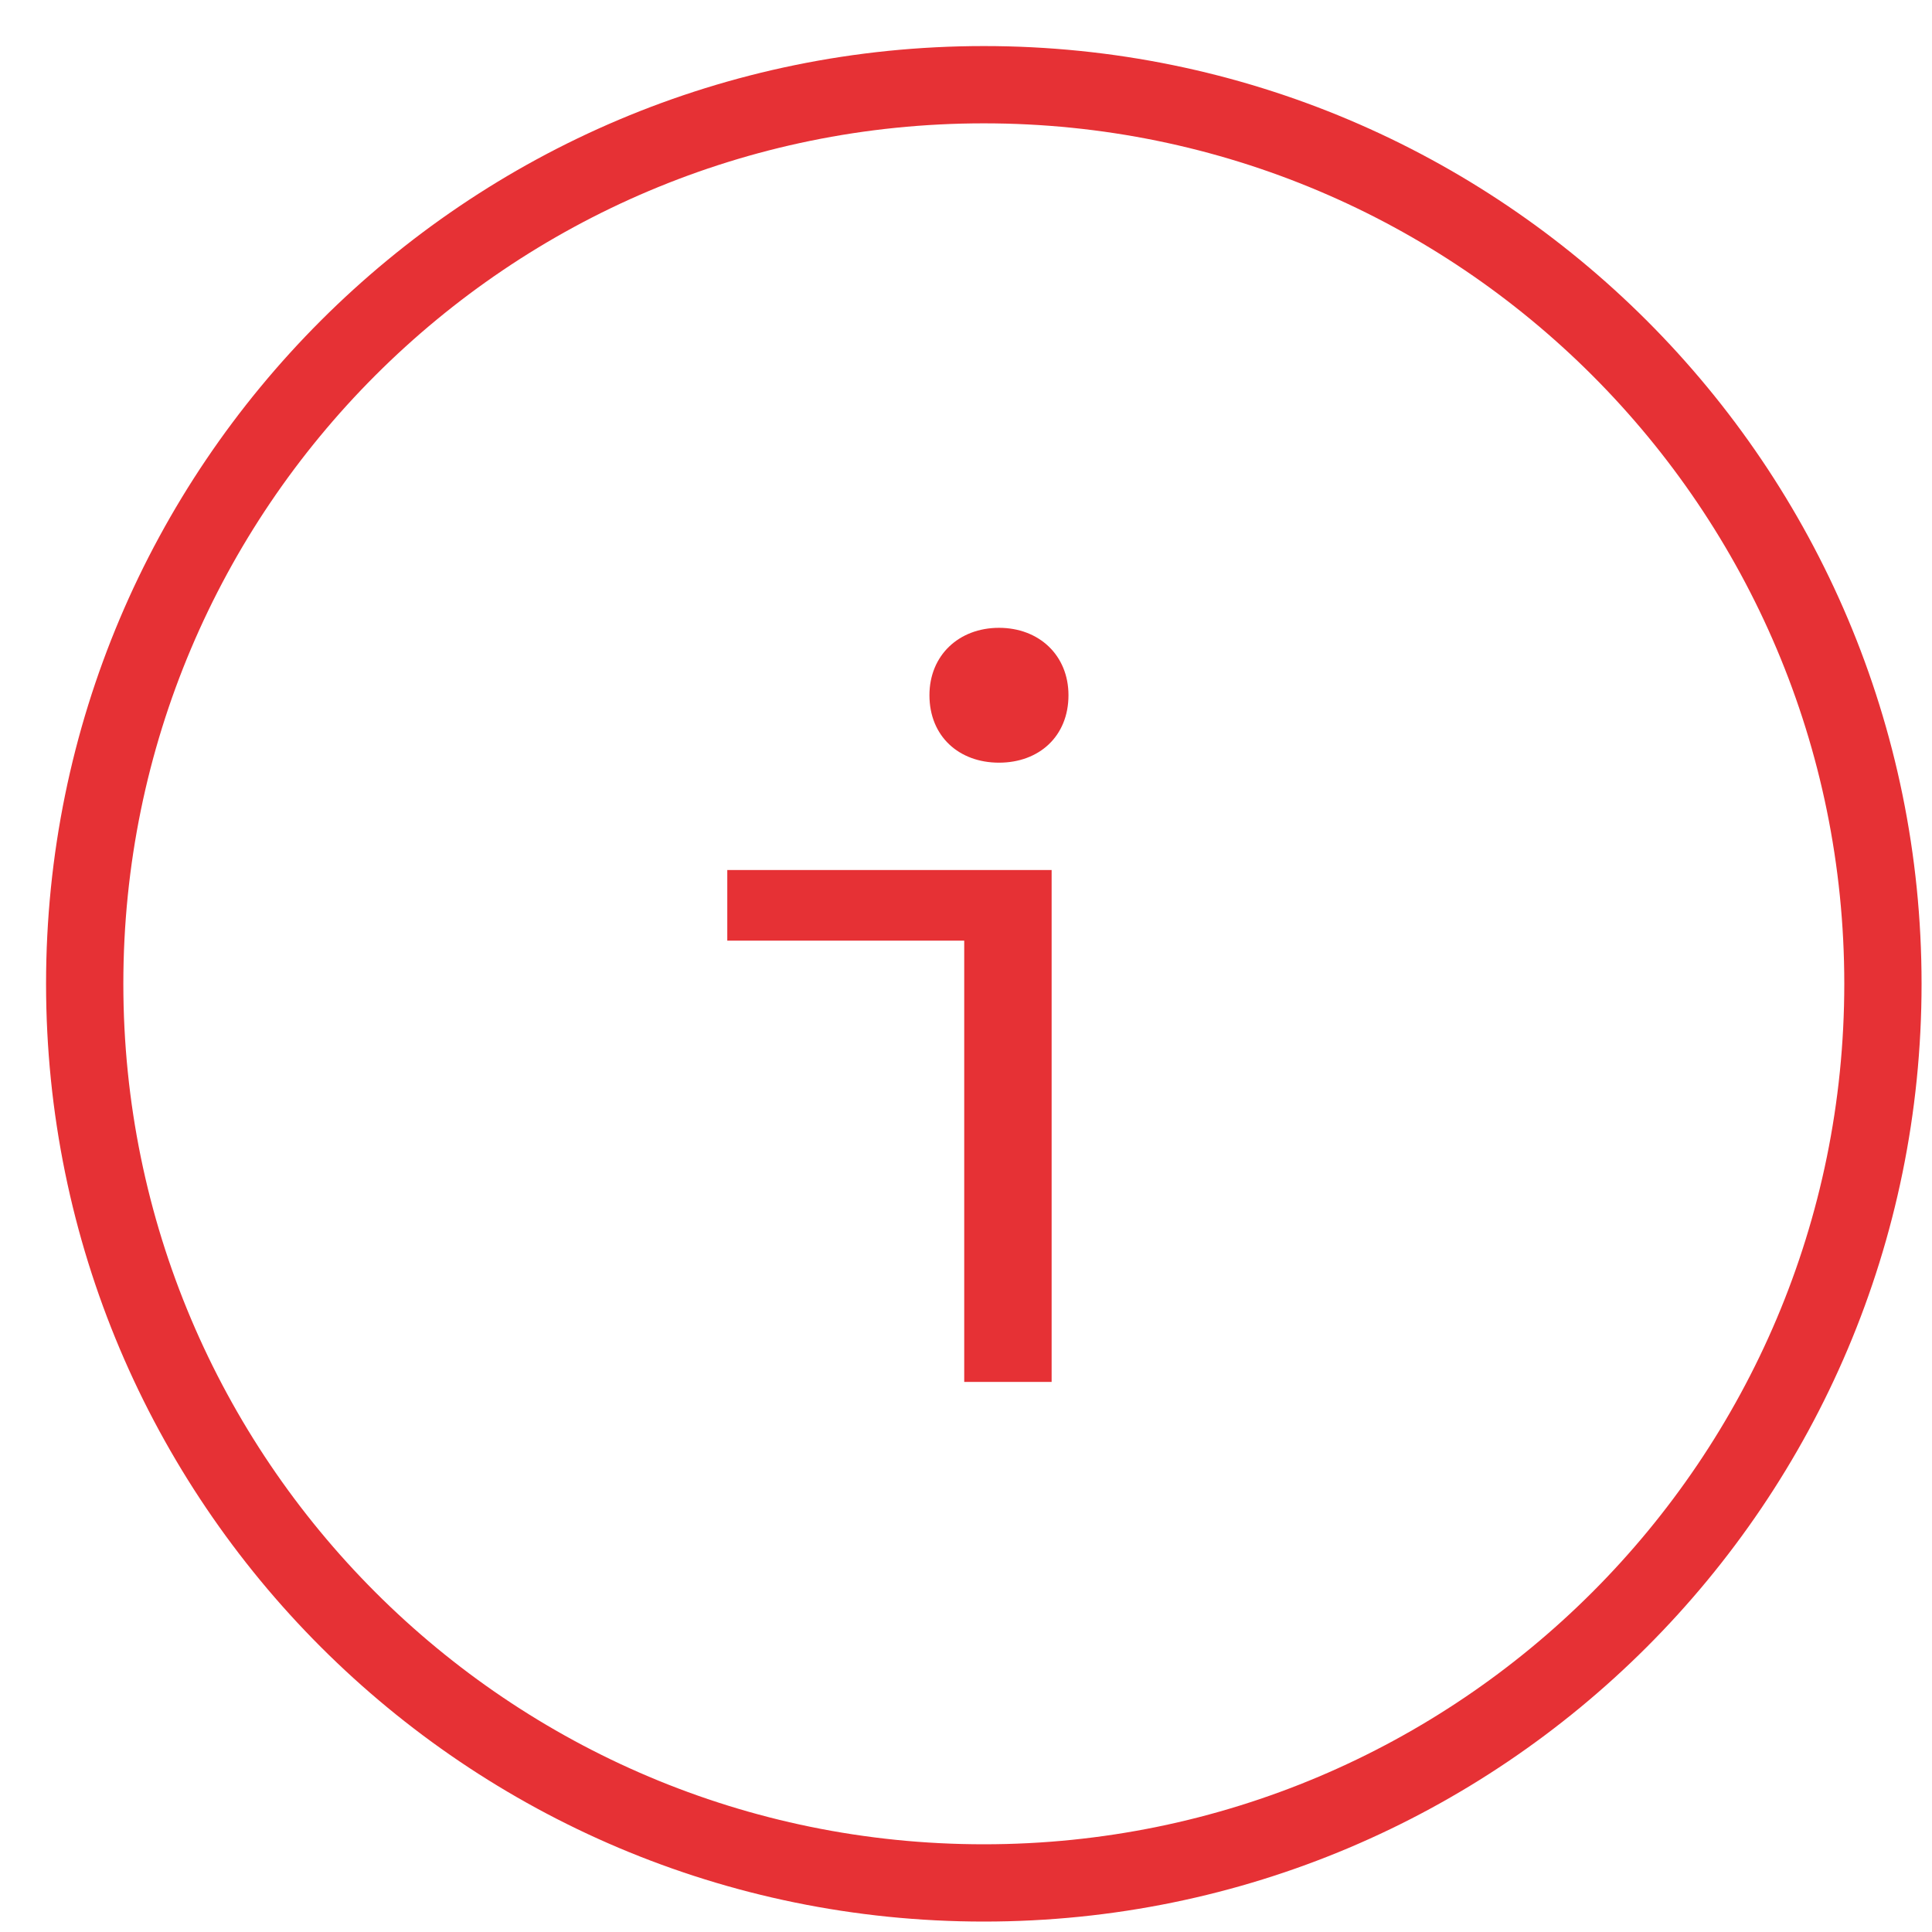
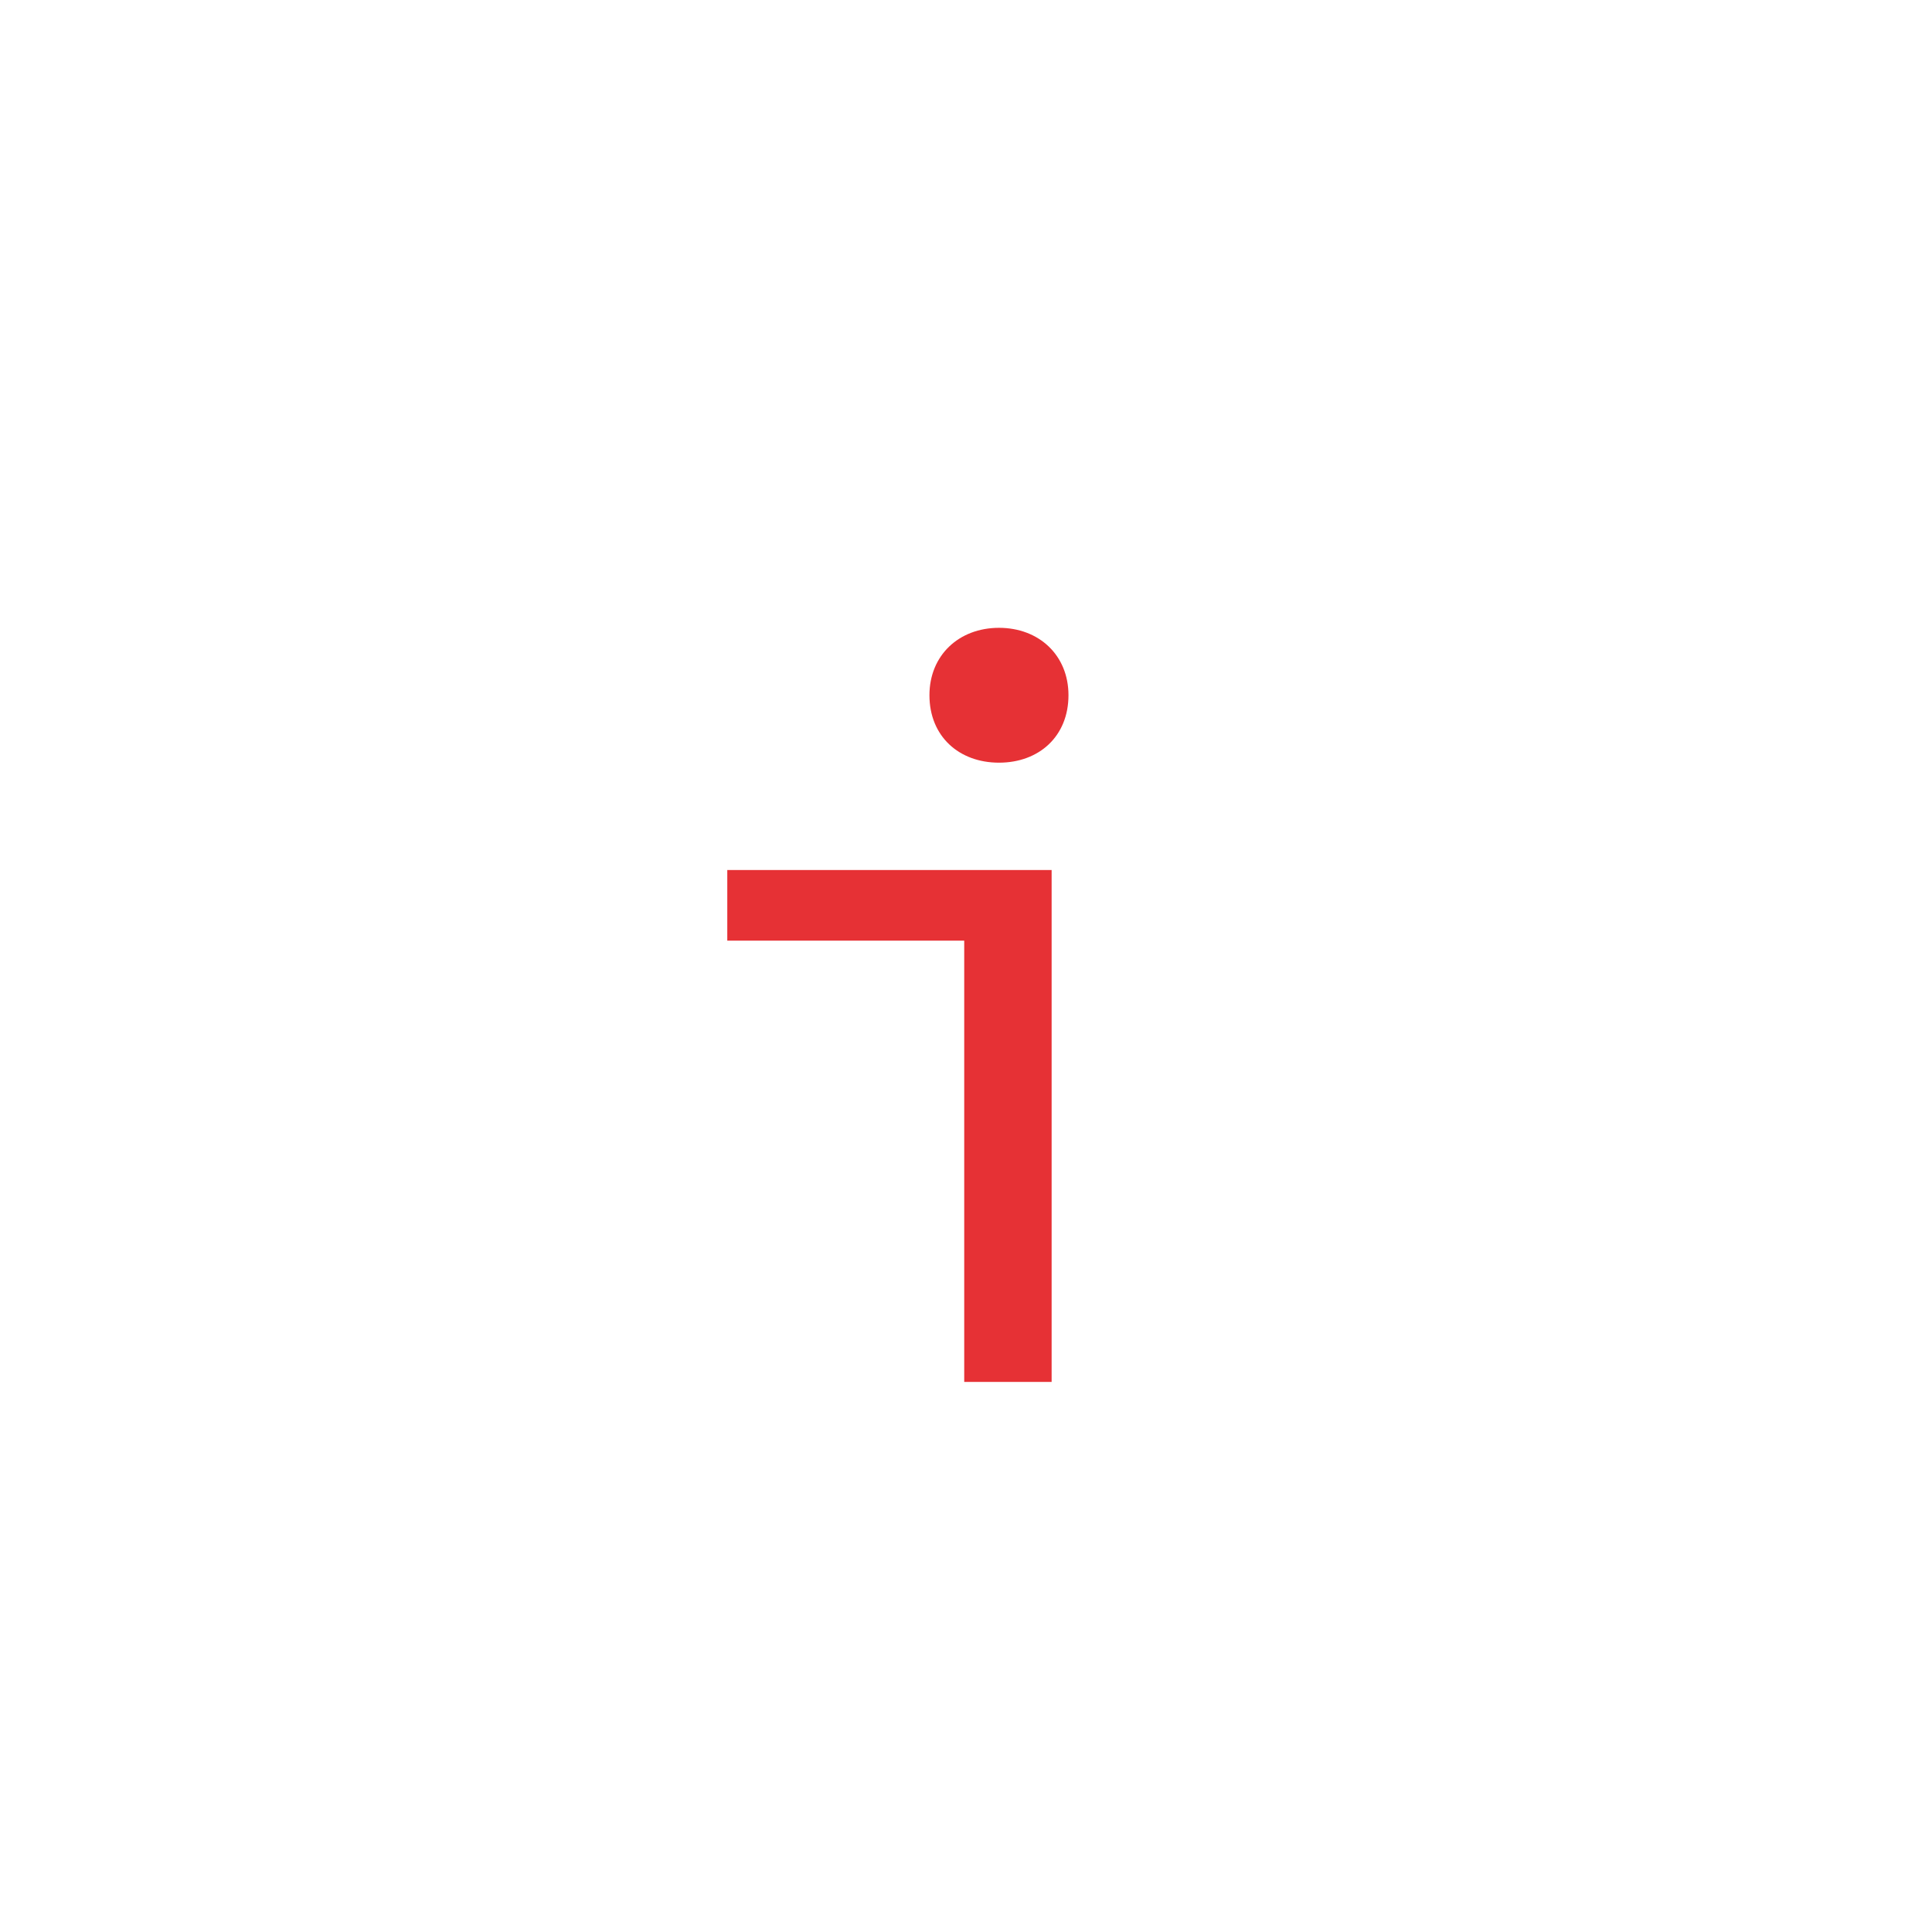
<svg xmlns="http://www.w3.org/2000/svg" width="25px" height="25px" viewBox="0 0 25 25" version="1.1">
  <title>Group 5</title>
  <desc>Created with Sketch.</desc>
  <g id="Desktop-Master" stroke="none" stroke-width="1" fill="none" fill-rule="evenodd">
    <g id="arkea_contact_9A1_desktop" transform="translate(-719, -820)">
      <g id="Group-5" transform="translate(720, 821)">
-         <path d="M23.365,11.73 C23.365,18.156 18.156,23.365 11.731,23.365 C5.305,23.365 0.096,18.156 0.096,11.73 C0.096,5.305 5.305,0.096 11.731,0.096 C18.156,0.096 23.365,5.305 23.365,11.73 Z" id="Stroke-1" stroke="#E63135" stroke-linecap="round" stroke-linejoin="round" />
        <path d="M11.027,7.996 C11.027,7.479 11.409,7.124 11.927,7.124 C12.445,7.124 12.826,7.479 12.826,7.996 C12.826,8.528 12.445,8.869 11.927,8.869 C11.409,8.869 11.027,8.528 11.027,7.996 L11.027,7.996 Z M11.477,11.172 L8.411,11.172 L8.411,10.258 L12.608,10.258 L12.608,16.882 L11.477,16.882 L11.477,11.172 Z" id="Fill-3" fill="#E63135" />
      </g>
    </g>
  </g>
</svg>